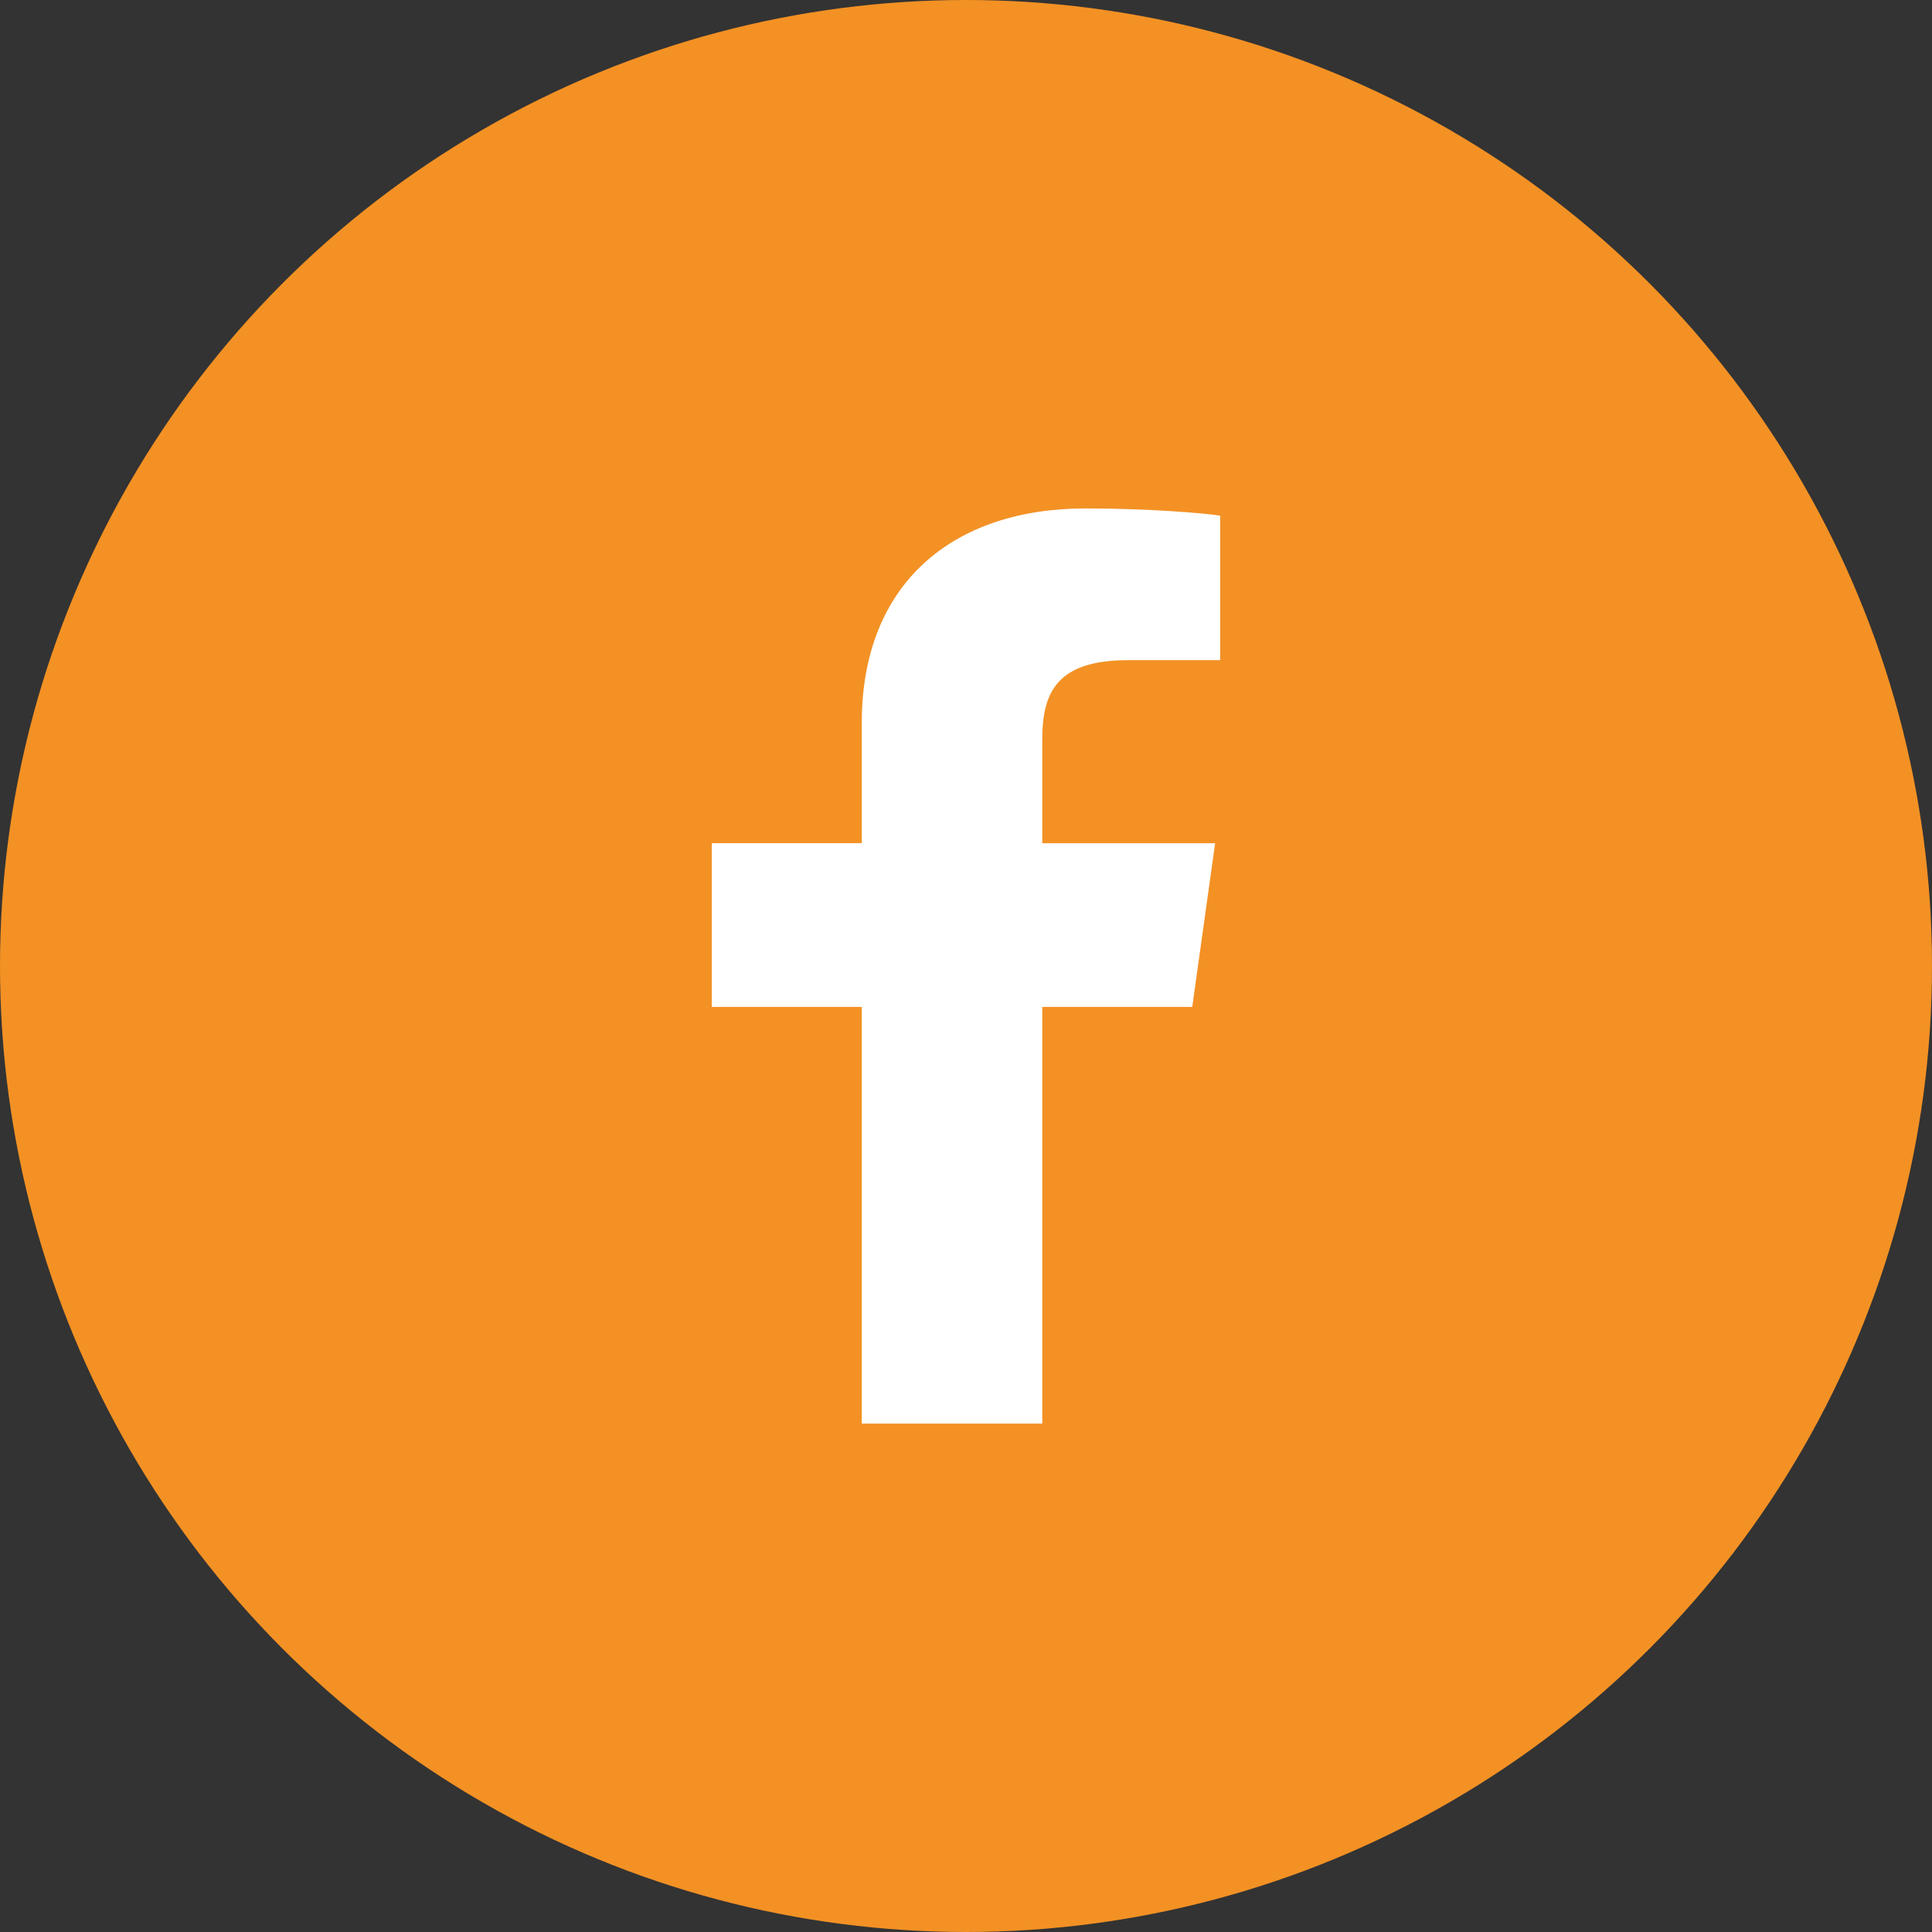
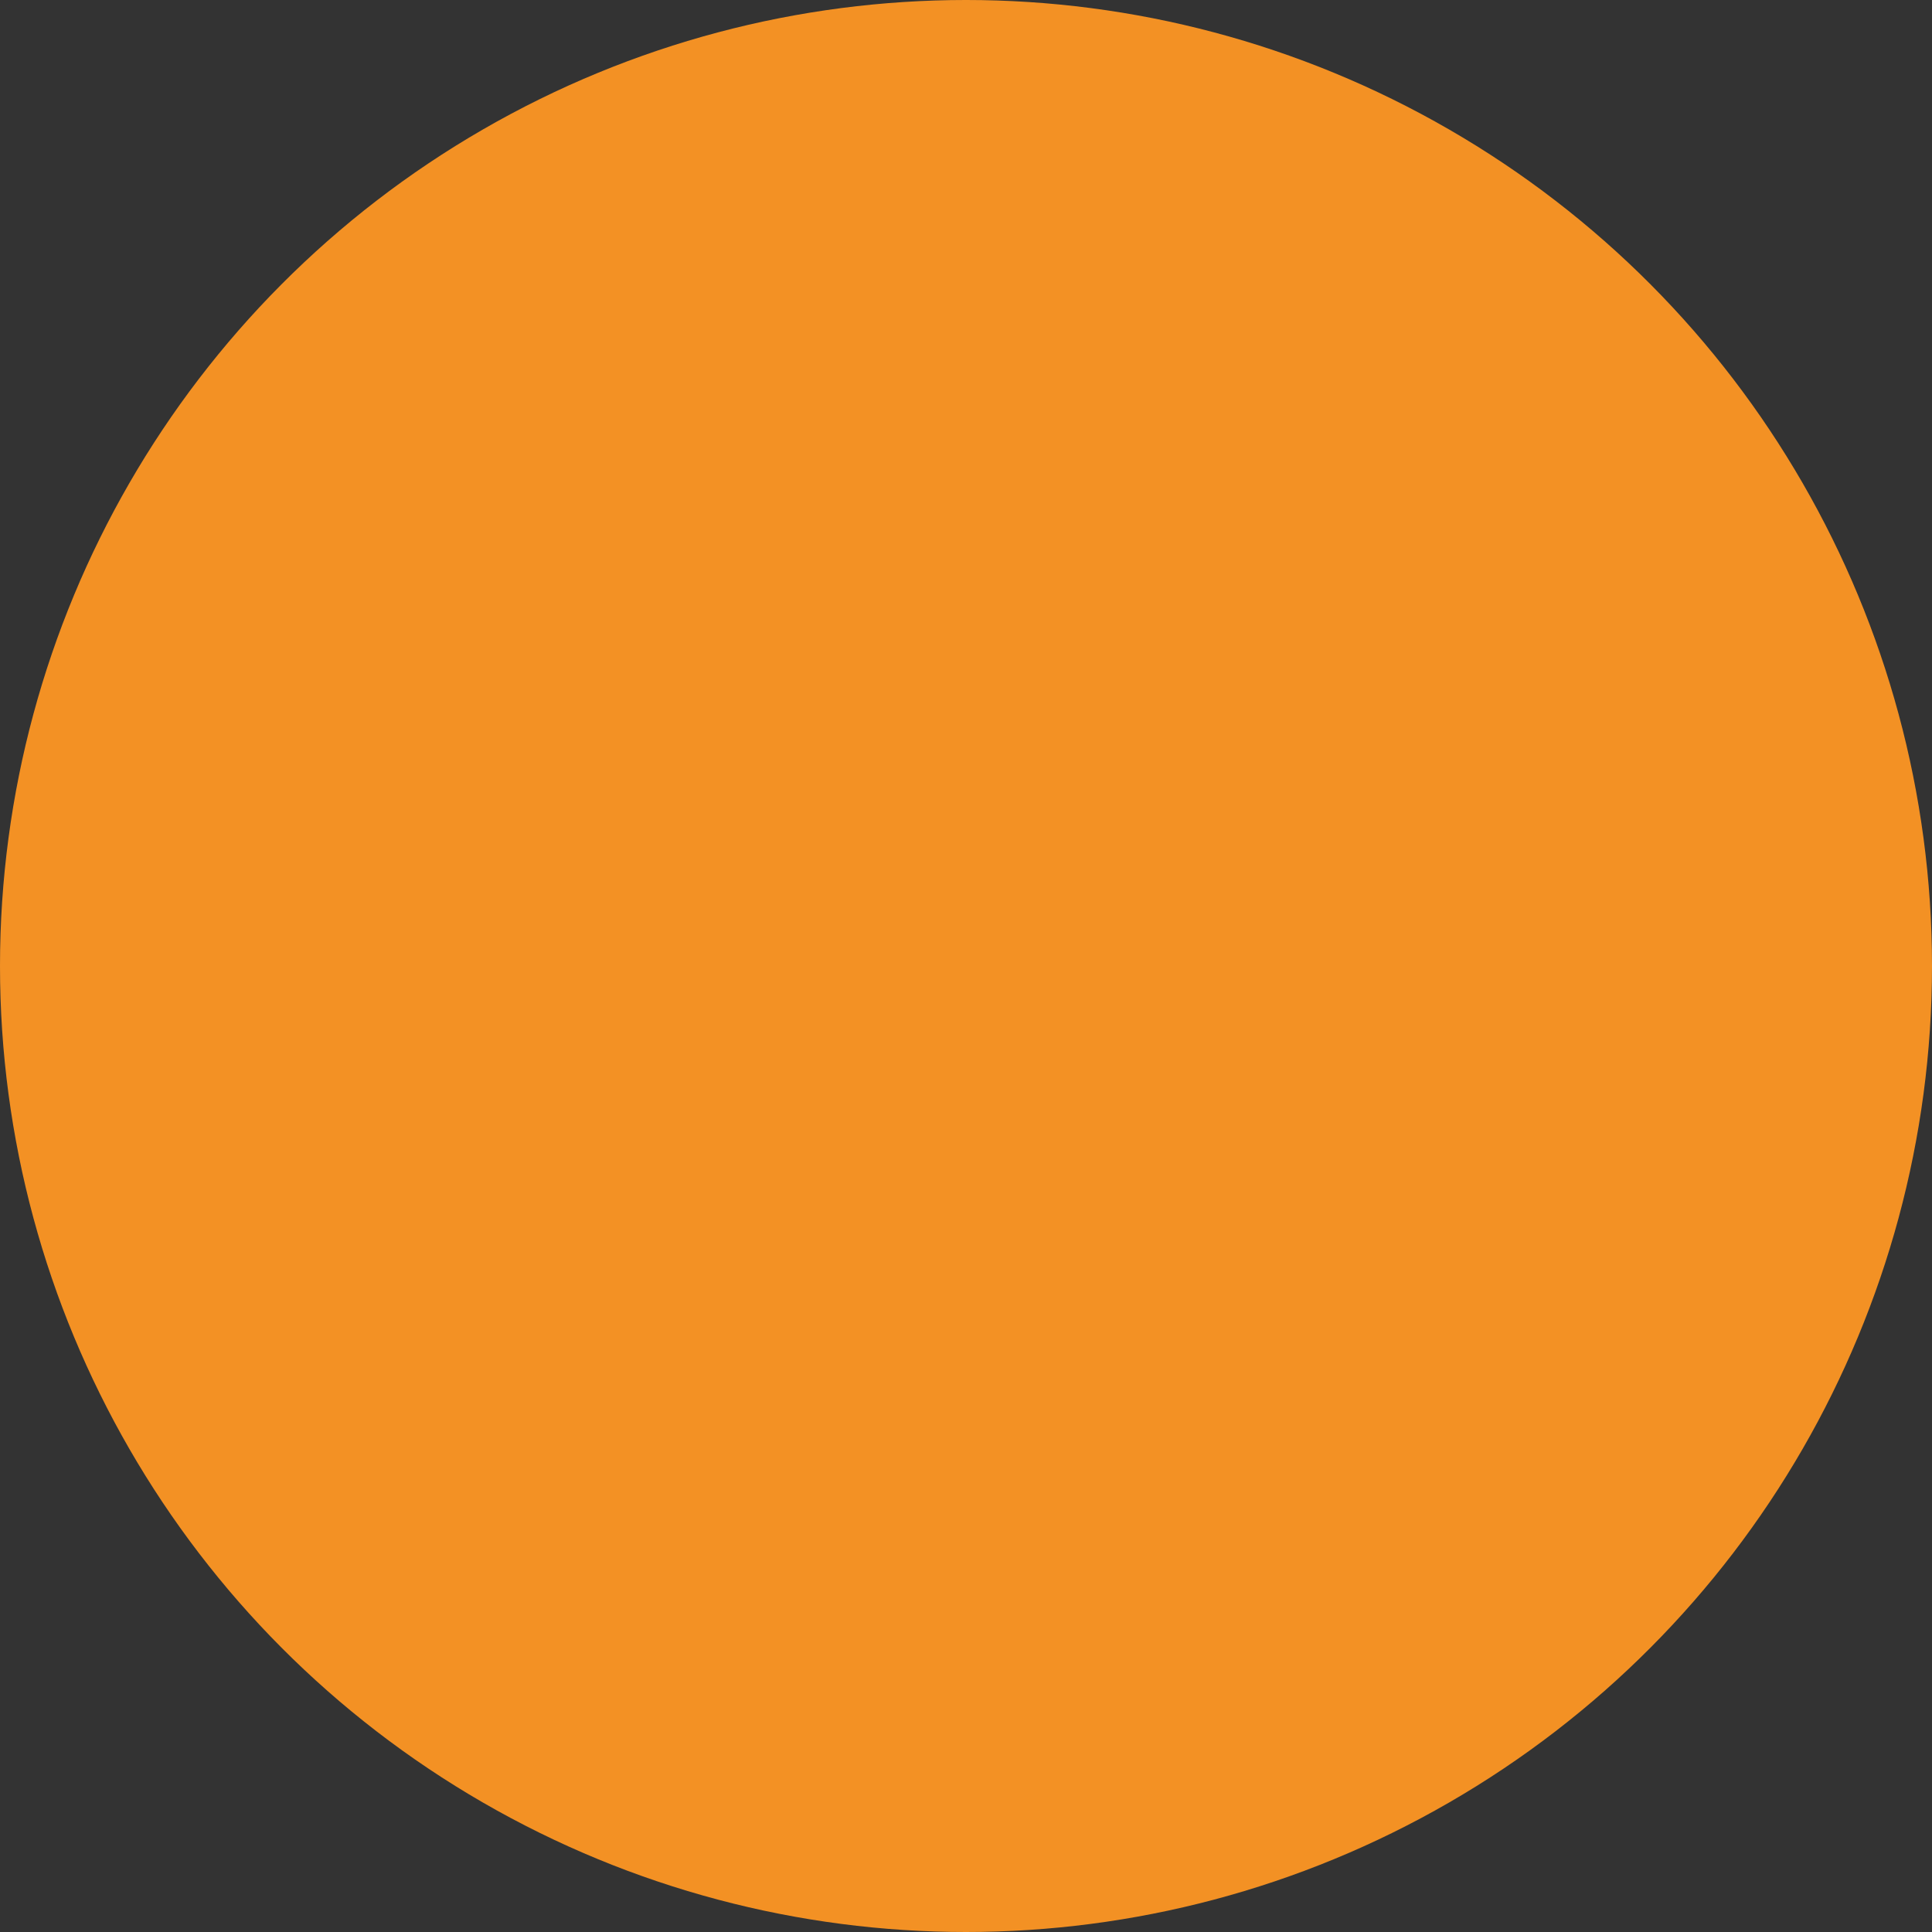
<svg xmlns="http://www.w3.org/2000/svg" width="38" height="38" viewBox="0 0 38 38">
  <rect x="0" y="0" width="38" height="38" fill="#333333" stroke="none" />
  <g fill="none" fill-rule="evenodd">
    <circle fill="#F39124" cx="19" cy="19" r="19" />
-     <path d="M20.5 28v-8.195h2.95l.45-3.22h-3.4v-2.038c0-.947.3-1.563 1.7-1.563H24v-2.842c-.3-.047-1.4-.142-2.65-.142-2.6 0-4.4 1.468-4.4 4.216v2.368H14v3.221h2.95V28h3.55z" fill="#FFF" fill-rule="nonzero" />
  </g>
</svg>